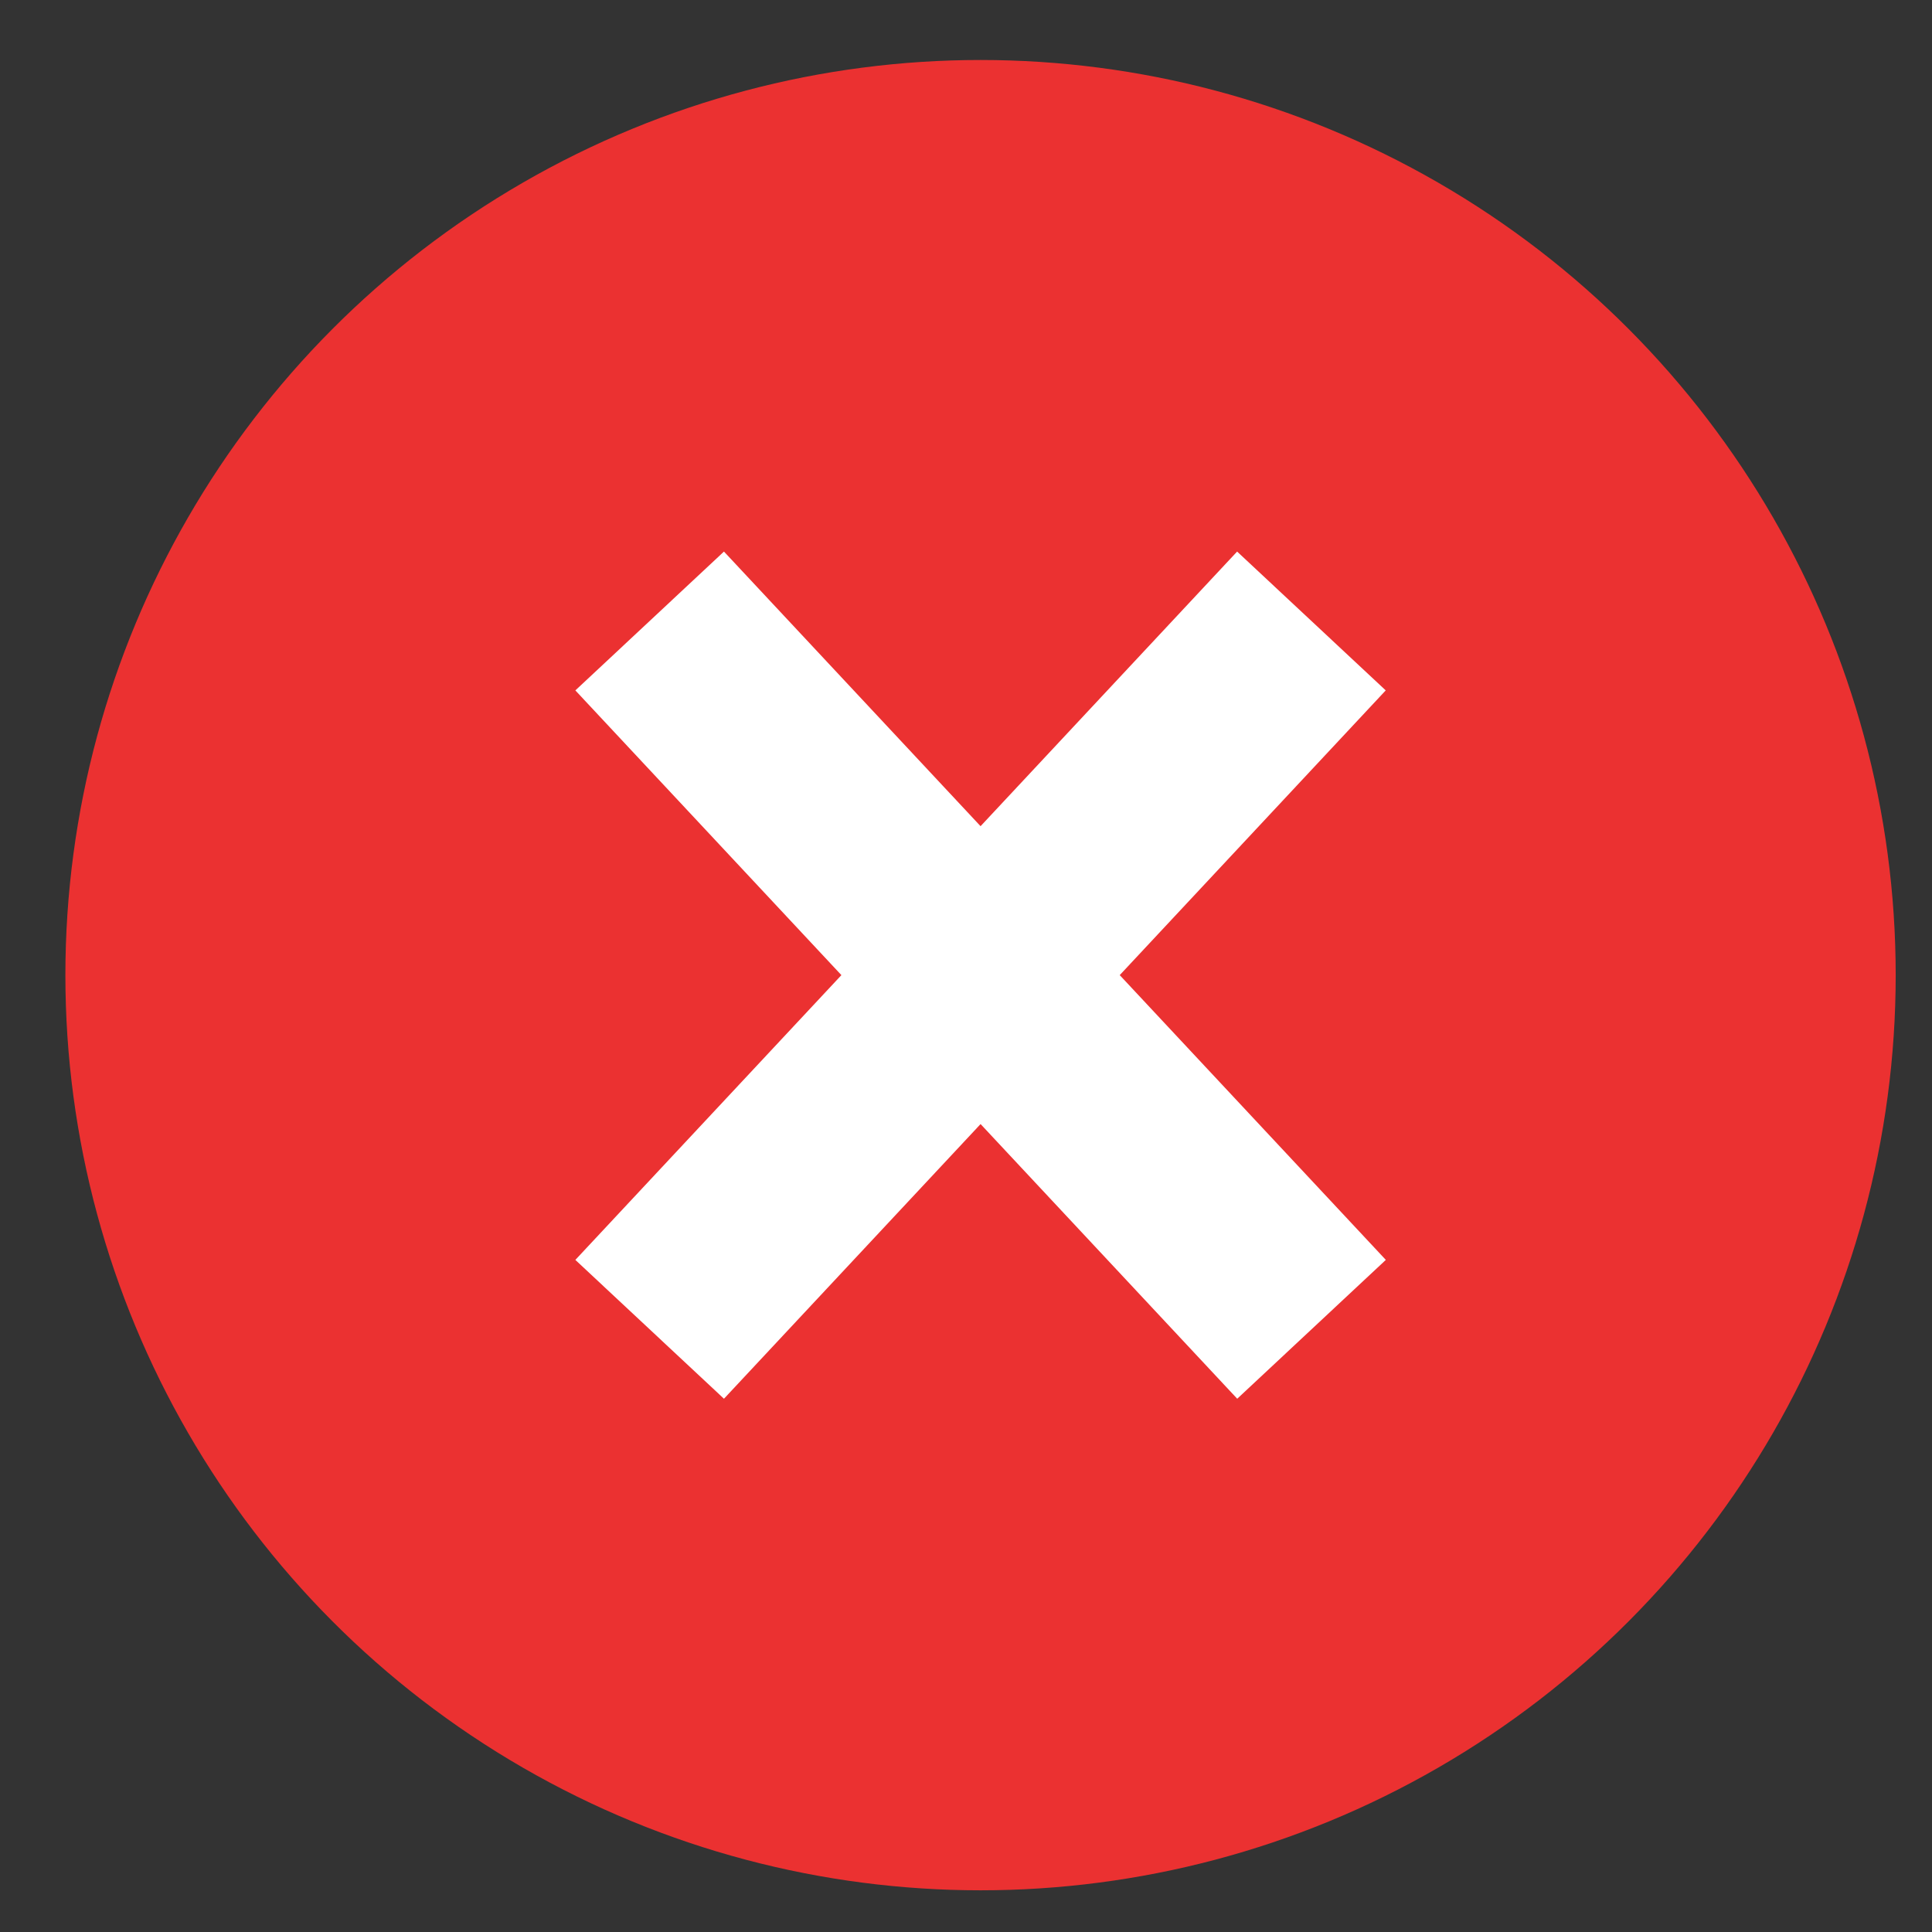
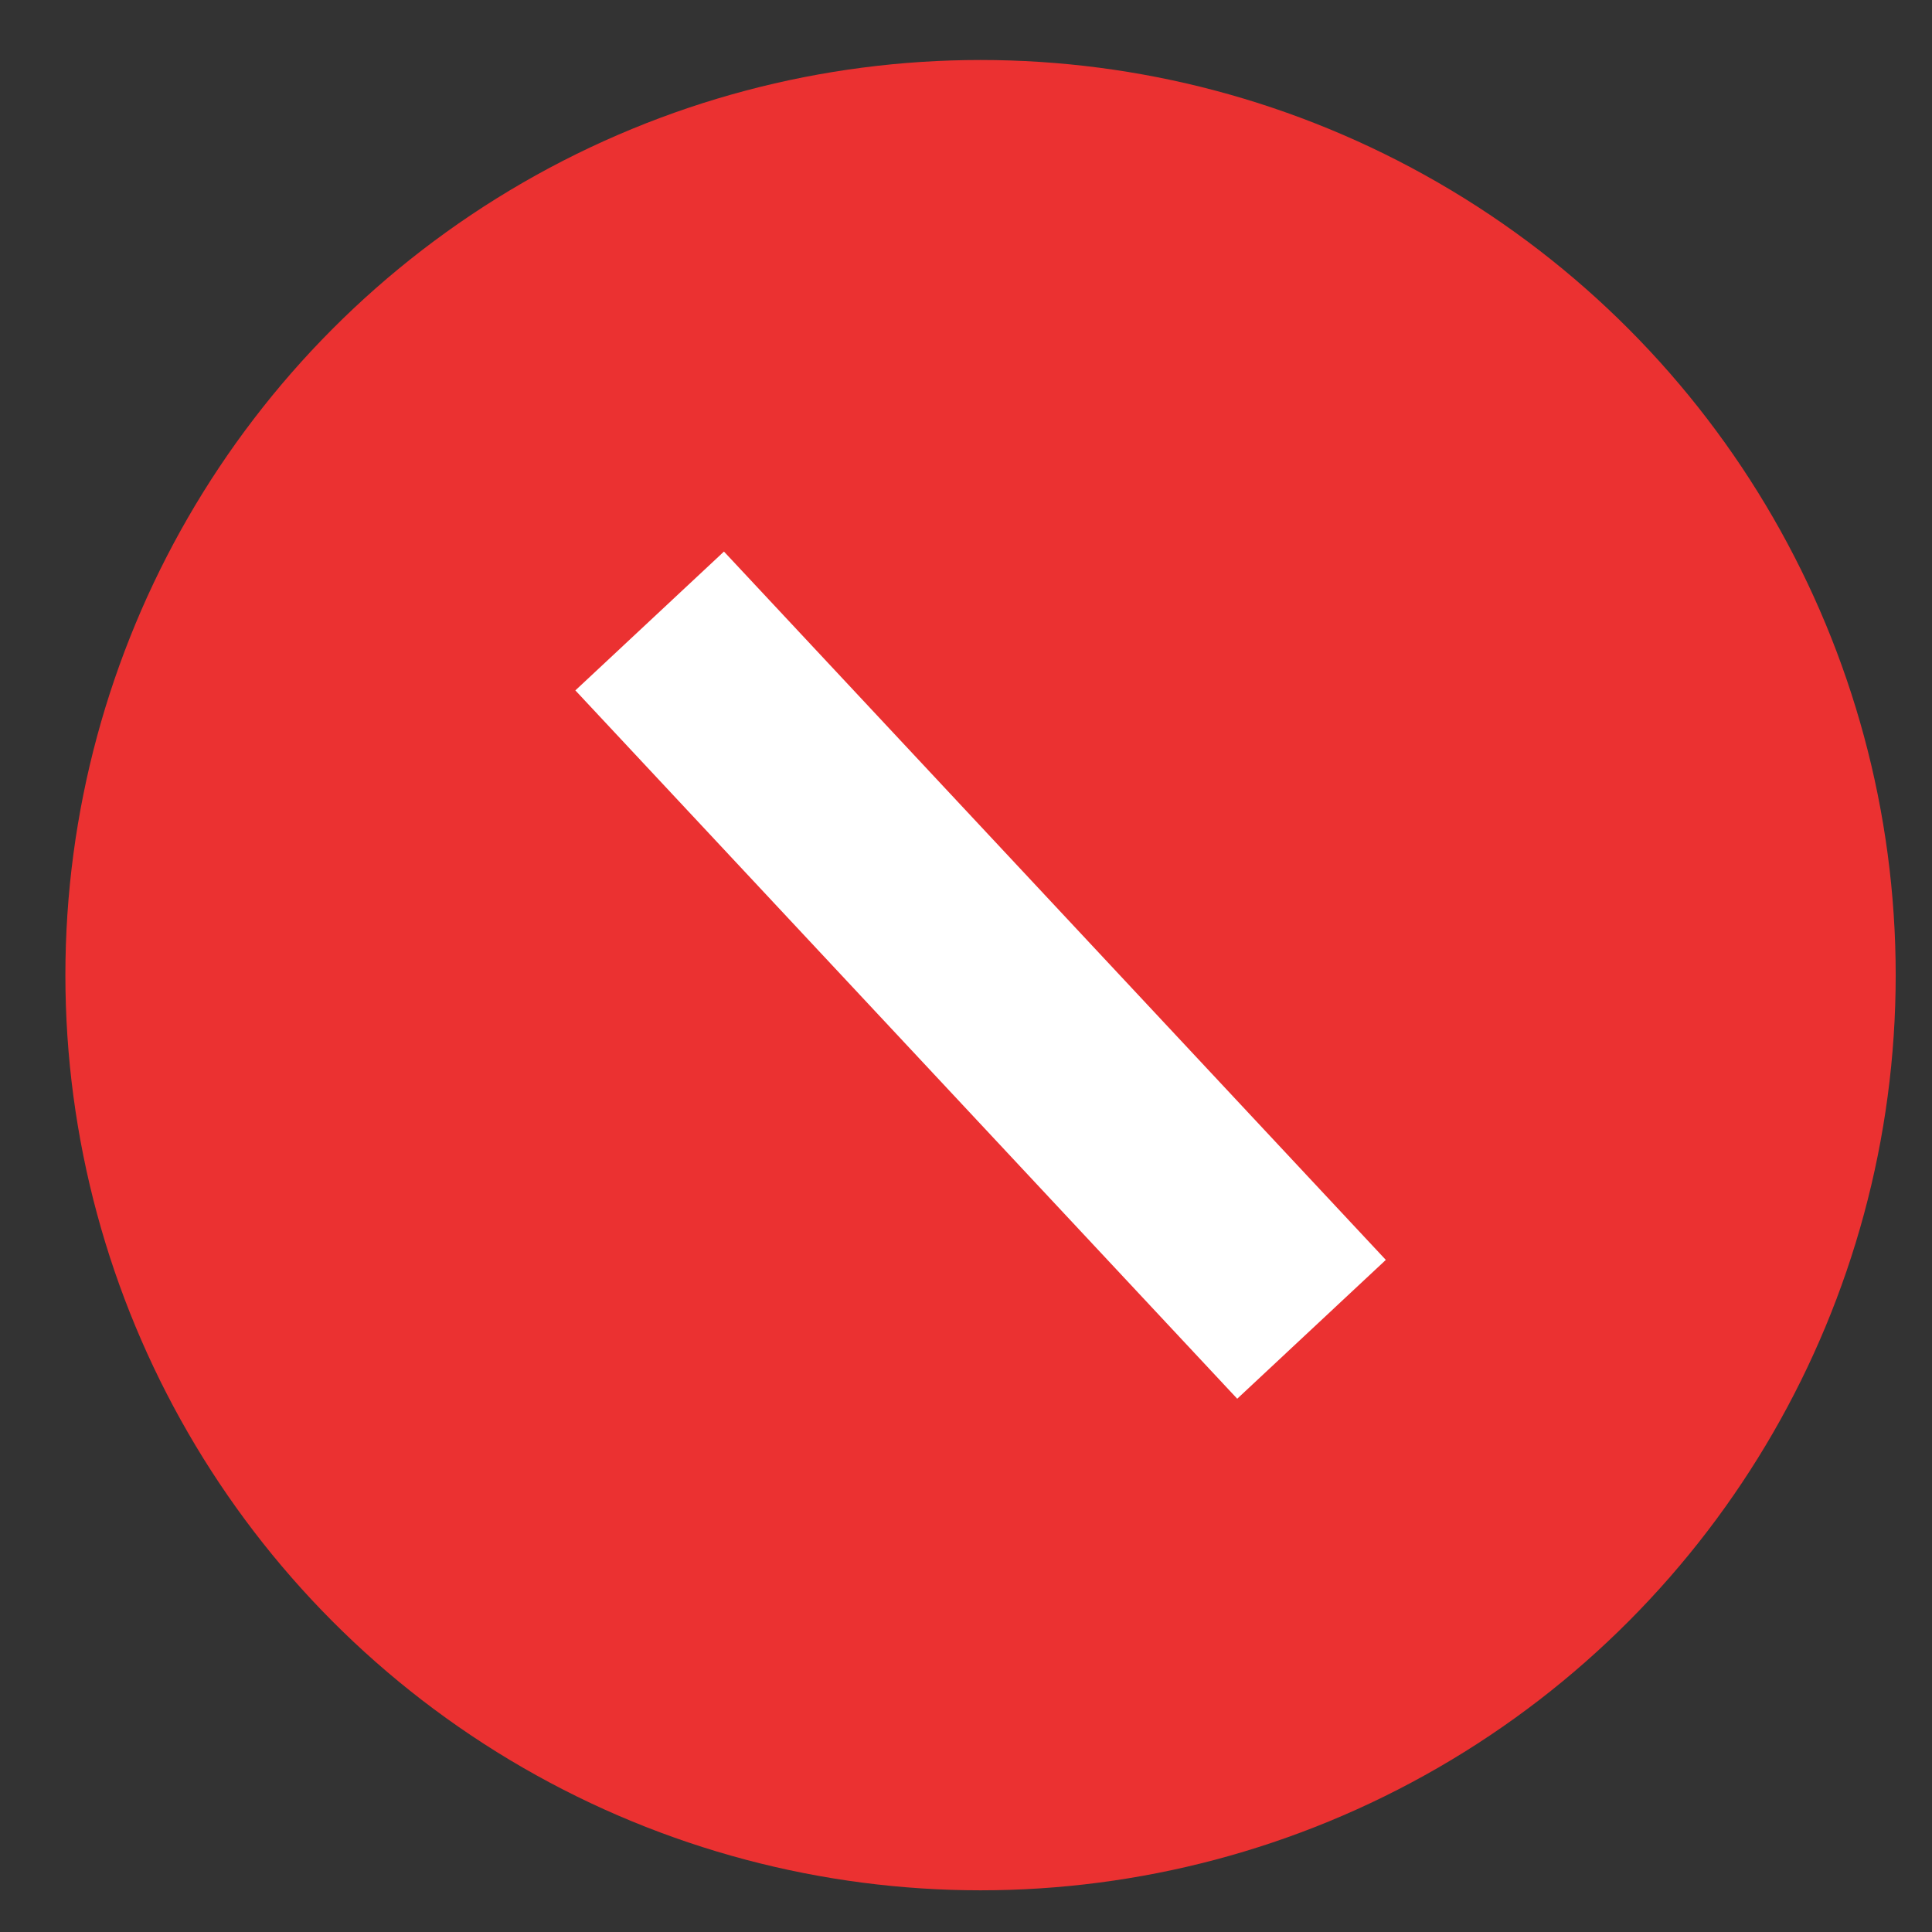
<svg xmlns="http://www.w3.org/2000/svg" width="19" height="19" viewBox="0 0 19 19" fill="none">
  <rect x="0" y="0" width="19" height="19" fill="#333333" stroke="none" />
  <circle cx="9.643" cy="9.59" r="9" fill="#EB3131" />
-   <path d="M6.389 13.073L12.897 6.107" stroke="white" stroke-width="2" />
  <path d="M12.898 13.073L6.389 6.107" stroke="white" stroke-width="2" />
</svg>